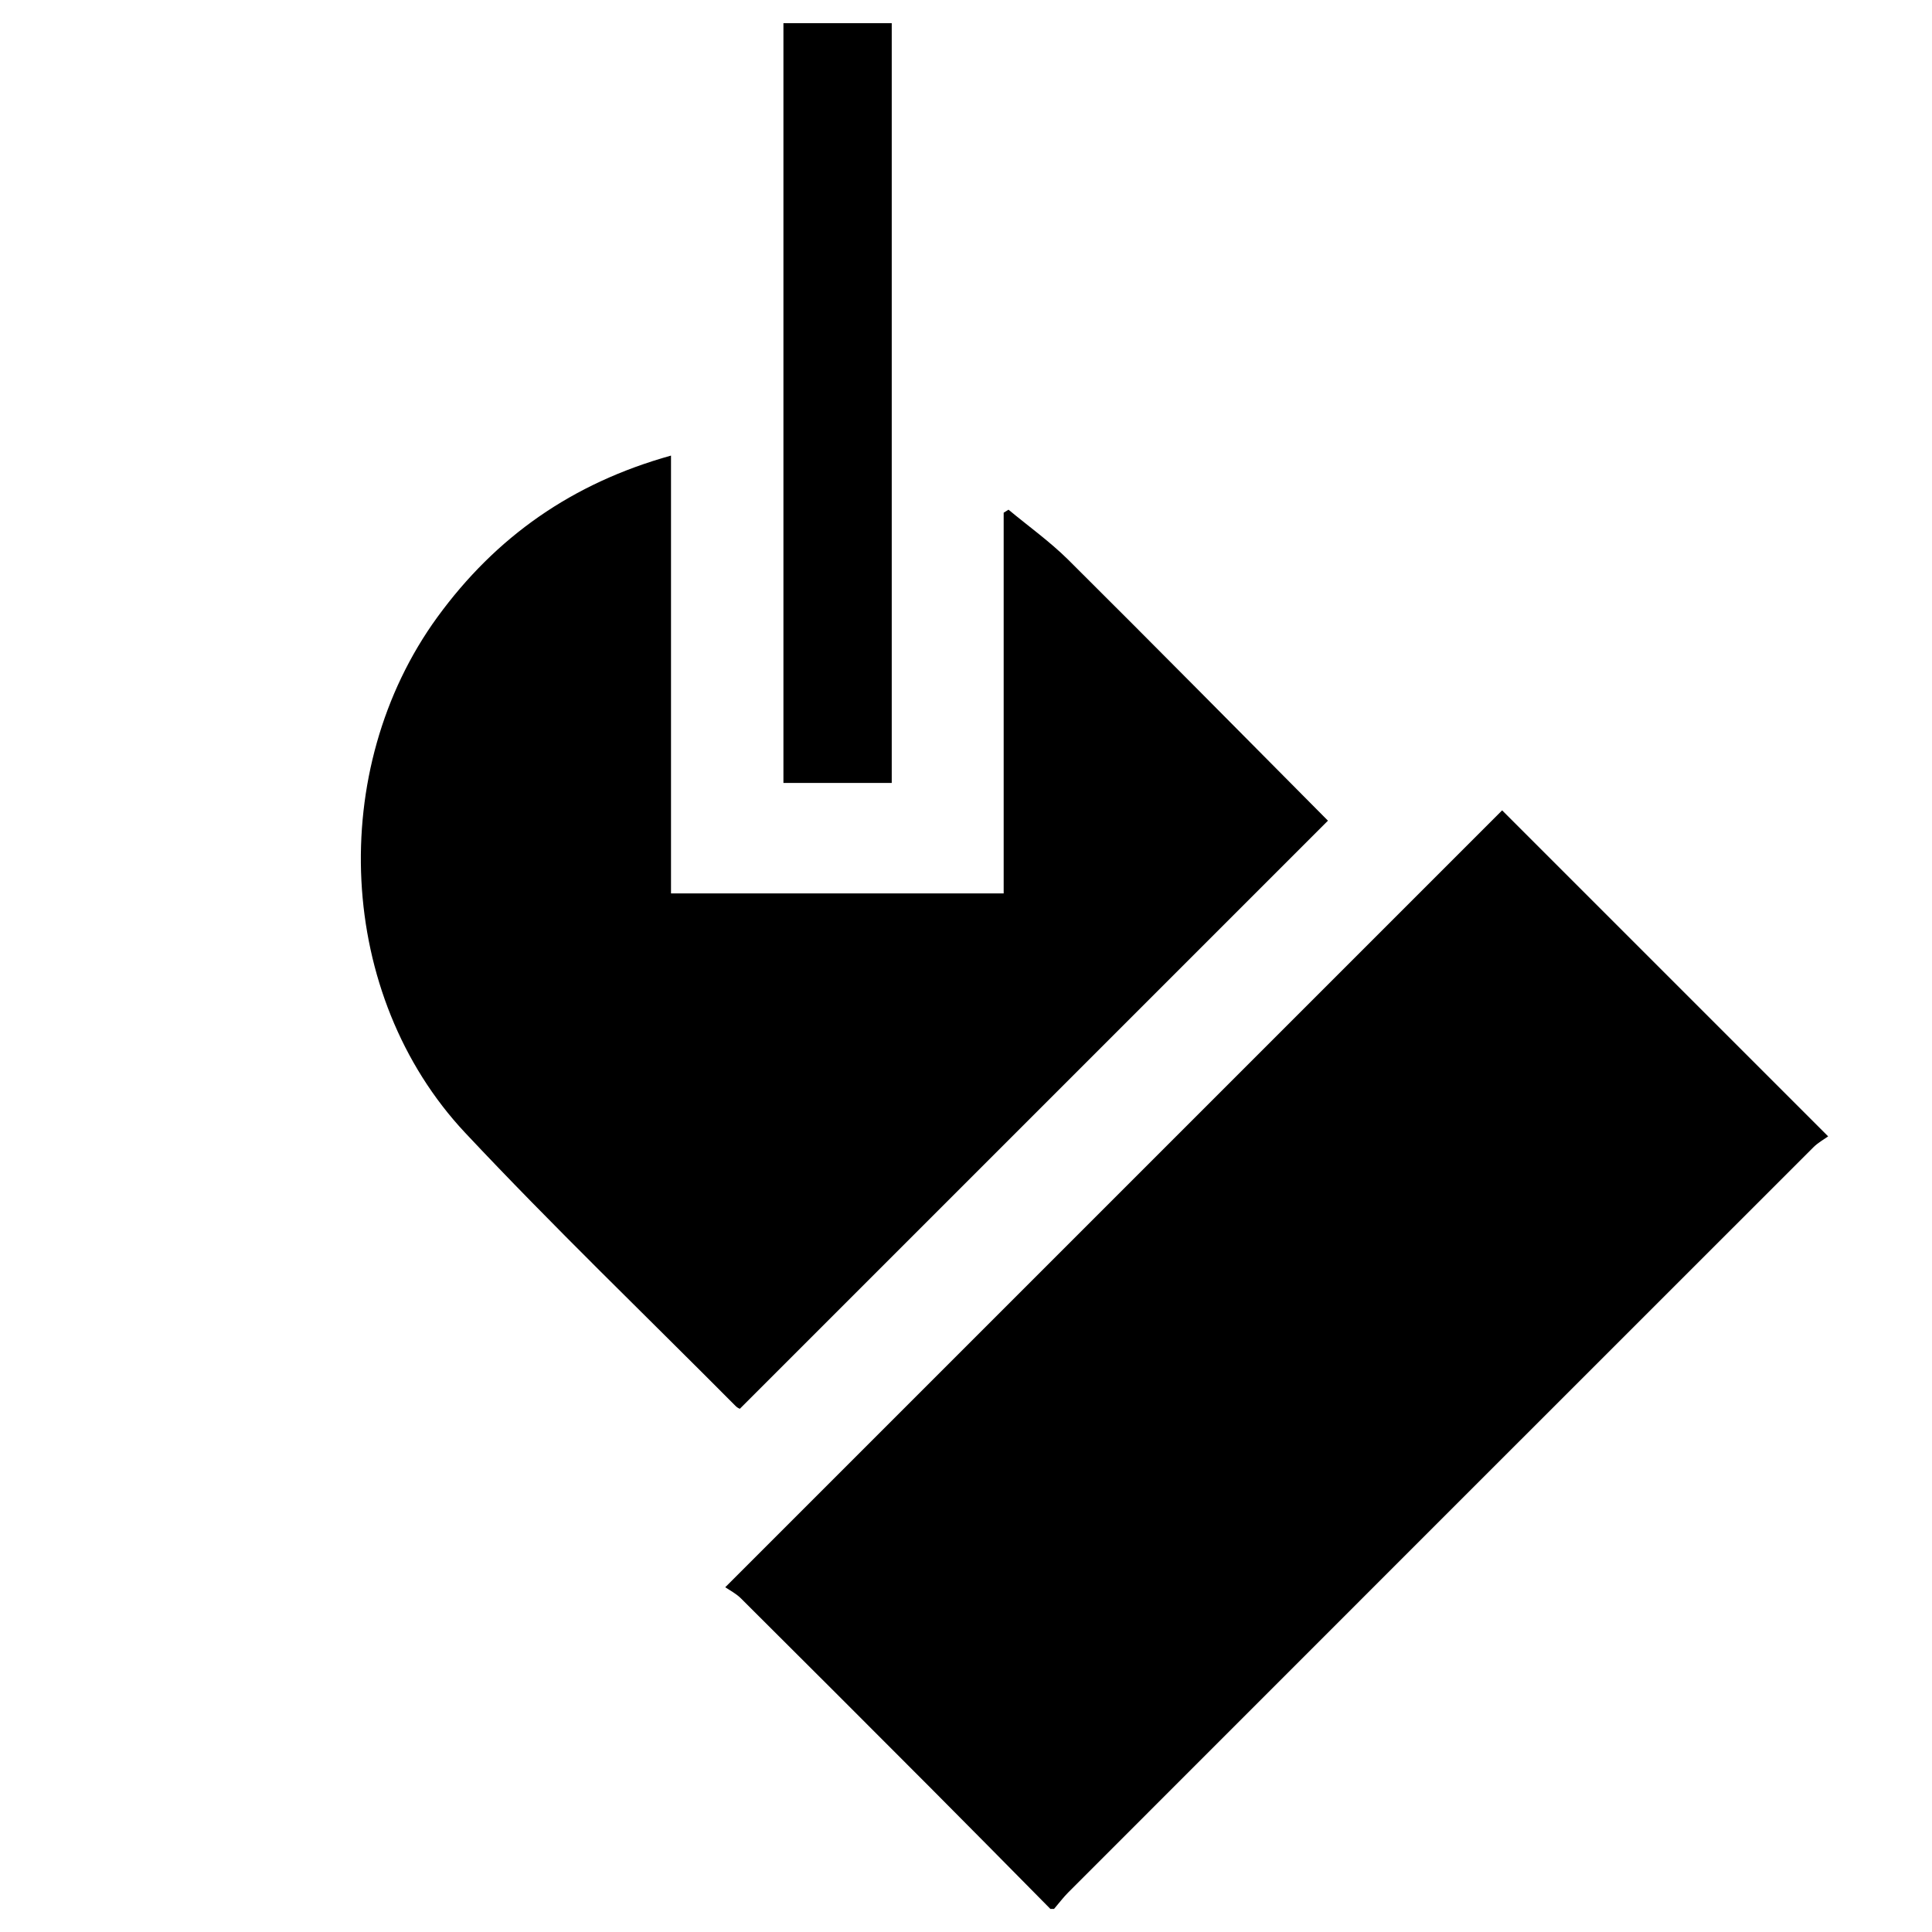
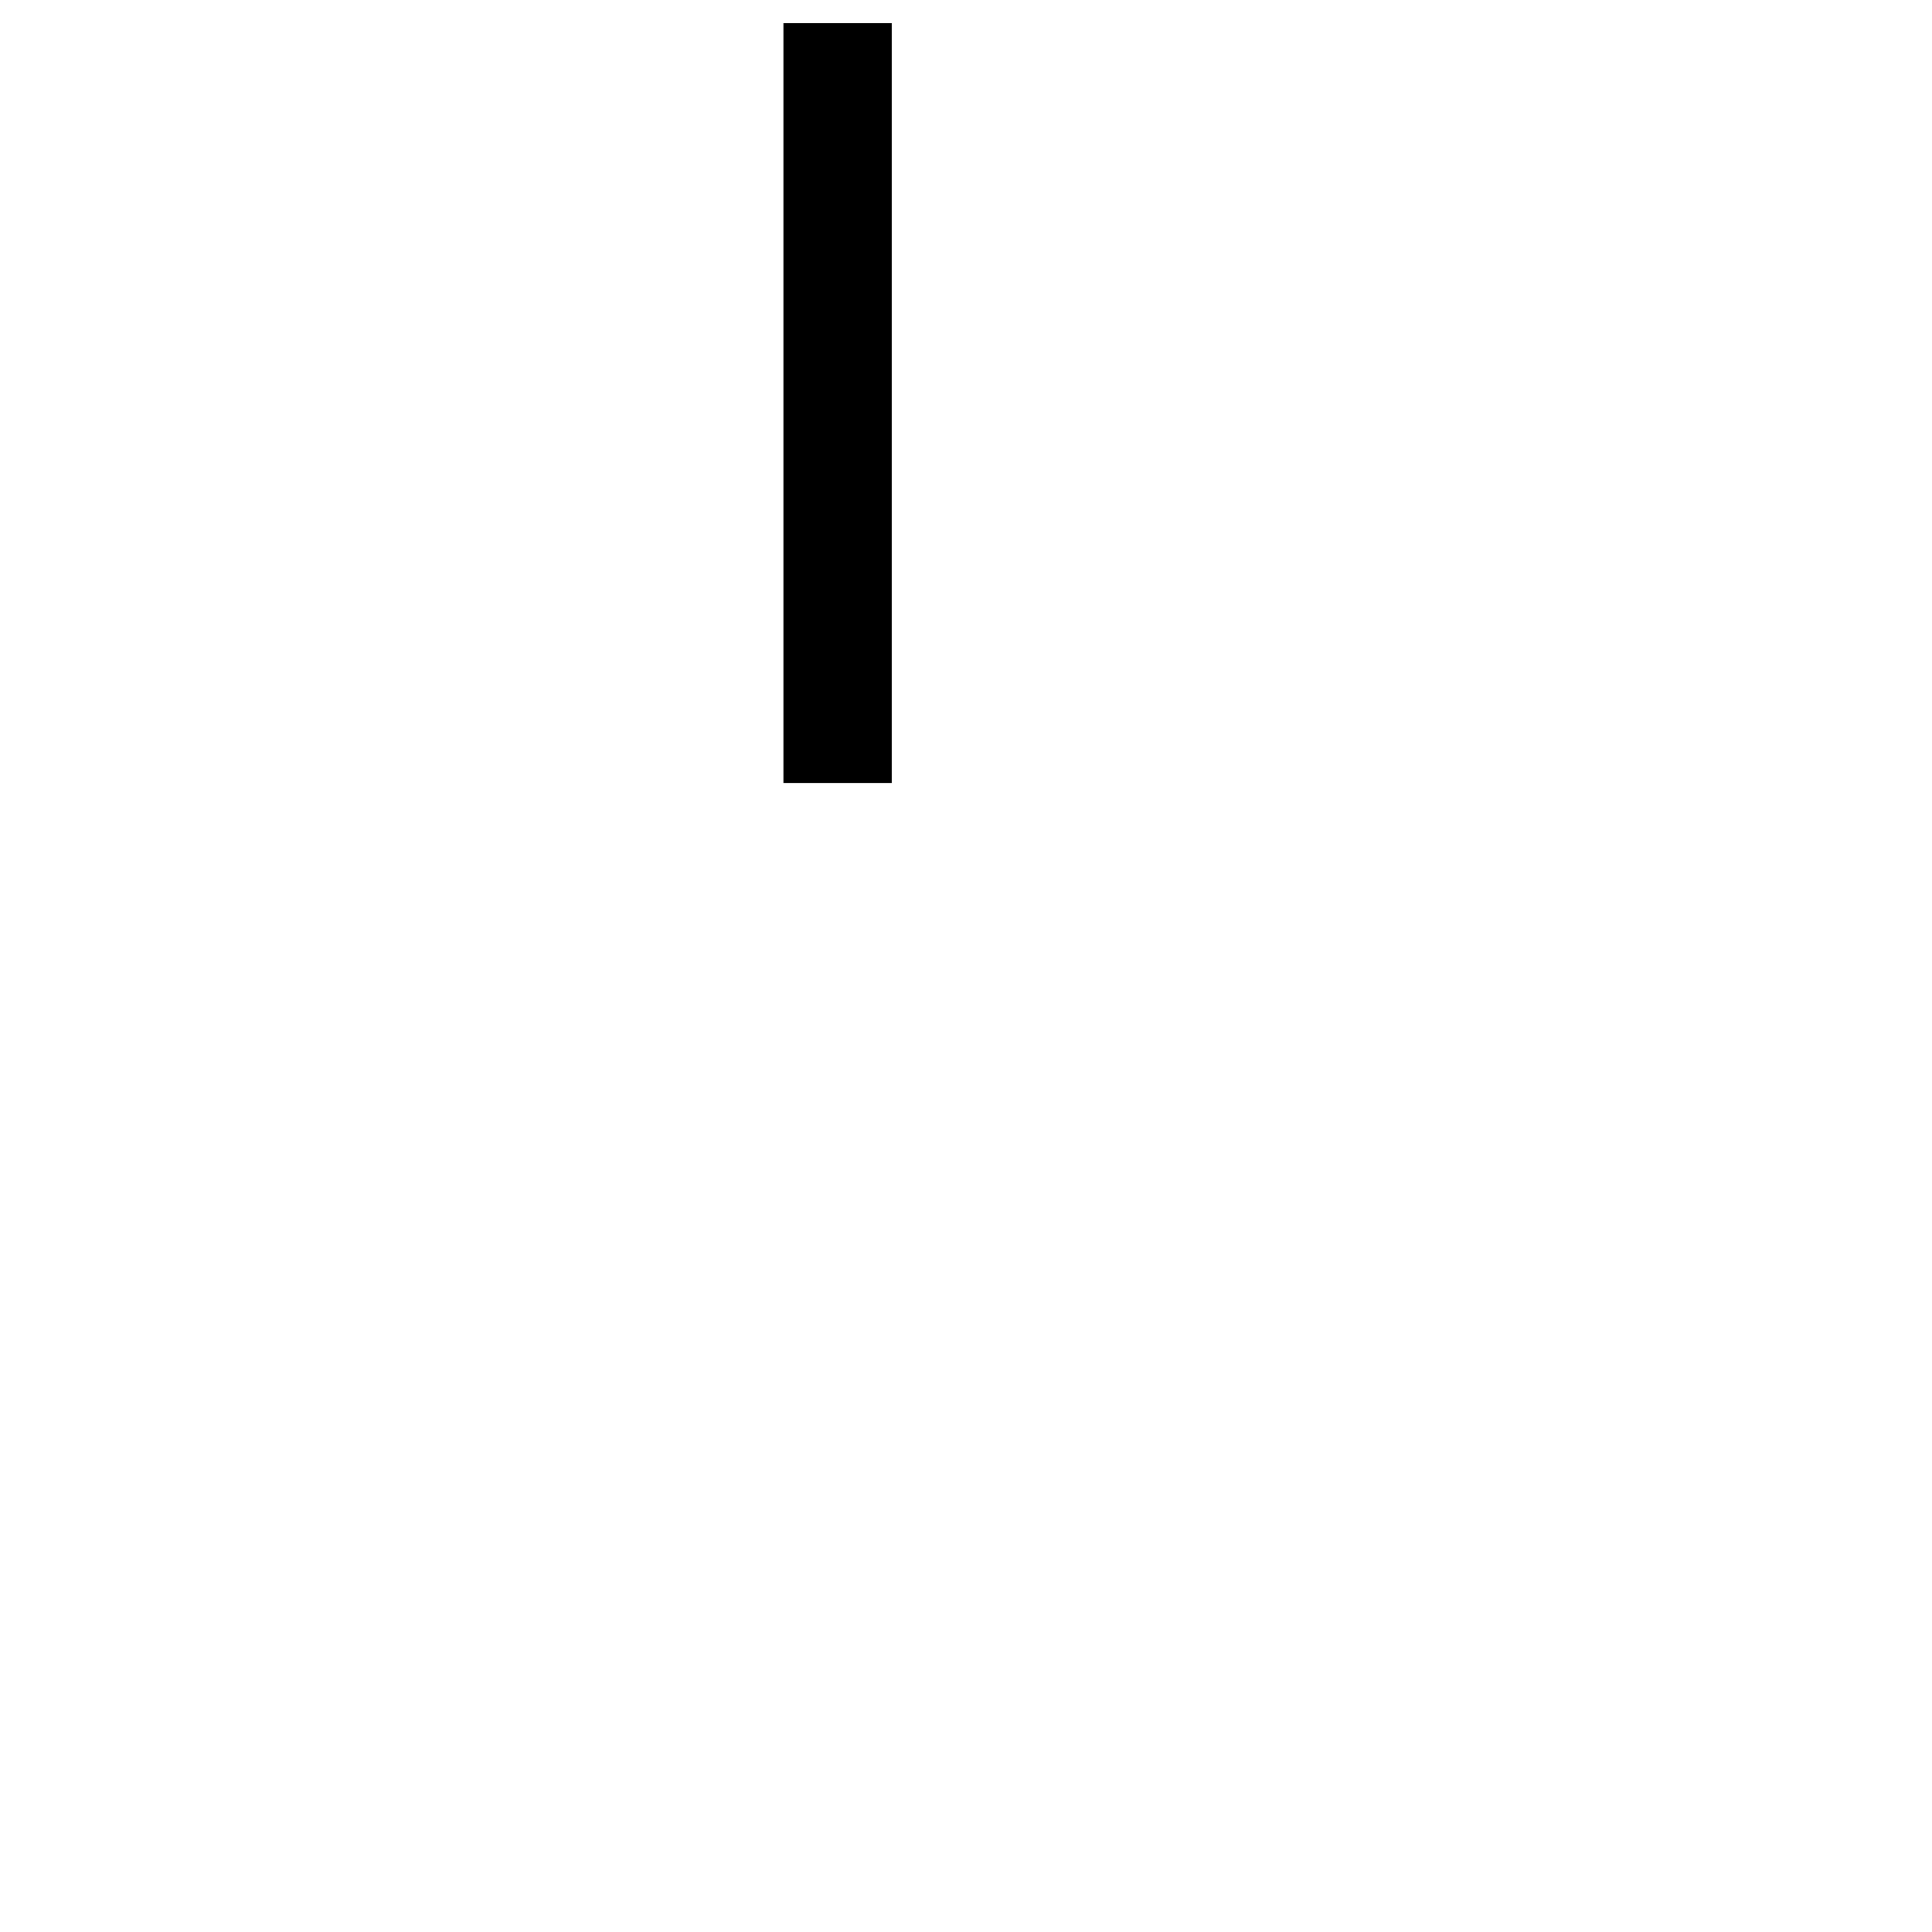
<svg xmlns="http://www.w3.org/2000/svg" id="Layer_1" data-name="Layer 1" viewBox="0 0 16 16">
  <defs>
    <style>
      .cls-1 {
        fill: #000;
        stroke-width: 0px;
      }
    </style>
  </defs>
-   <path class="cls-1" d="M8.698,15.808c-.332-.336-.664-.673-.997-1.007-.521-.522-1.042-1.044-1.565-1.564-.039-.039-.091-.066-.13-.092,2.166-2.166,4.305-4.305,6.434-6.434.886.886,1.781,1.781,2.7,2.7-.033.024-.083.051-.122.09-2.058,2.057-4.115,4.114-6.172,6.172-.042.042-.078.091-.117.136h-.03Z" />
-   <path class="cls-1" d="M10.999,6.795c-1.622,1.622-3.243,3.243-4.872,4.872.001 0-.019-.007-.032-.02-.749-.754-1.516-1.491-2.243-2.266-1.066-1.137-1.148-3.008-.23-4.27.485-.666,1.117-1.11,1.935-1.338v3.626h2.755v-3.153l.04-.025c.165.137.341.263.493.413.721.717,1.436,1.441,2.152,2.162Z" />
  <path class="cls-1" d="M7.385,6.484h-.897V.192h.897v6.292Z" />
</svg>